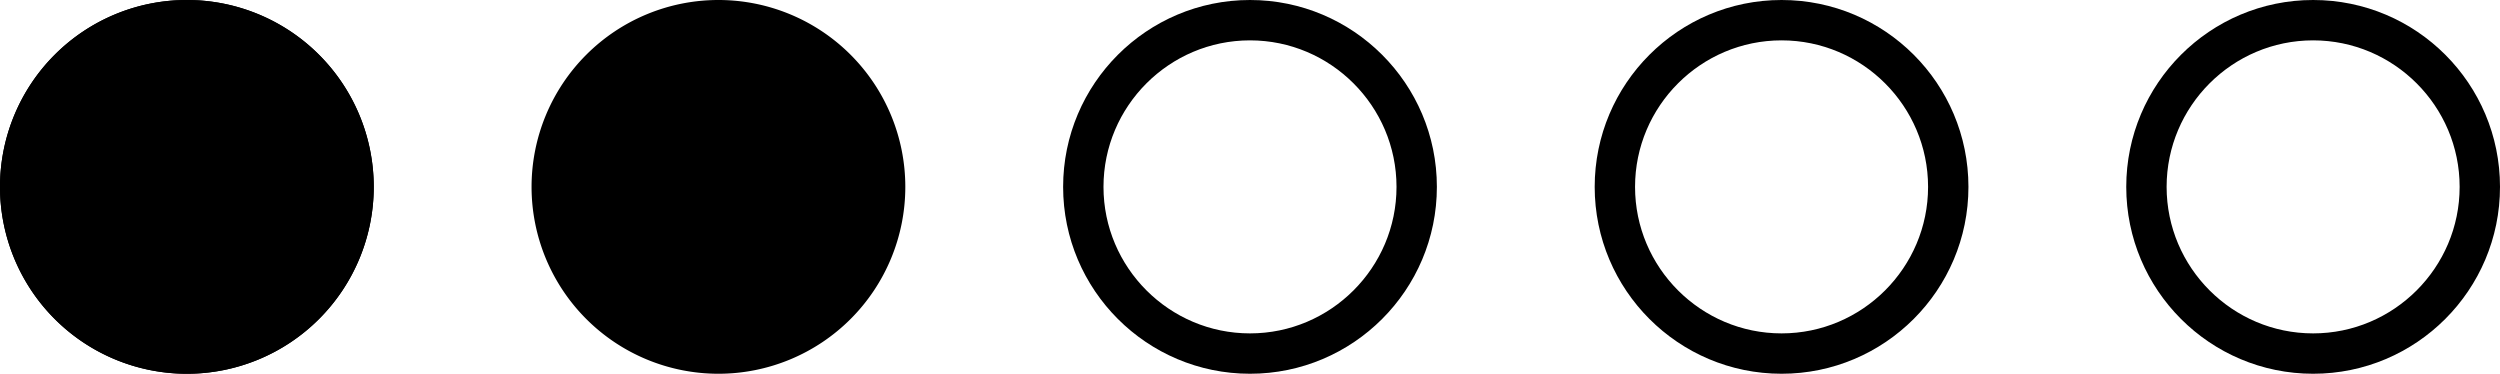
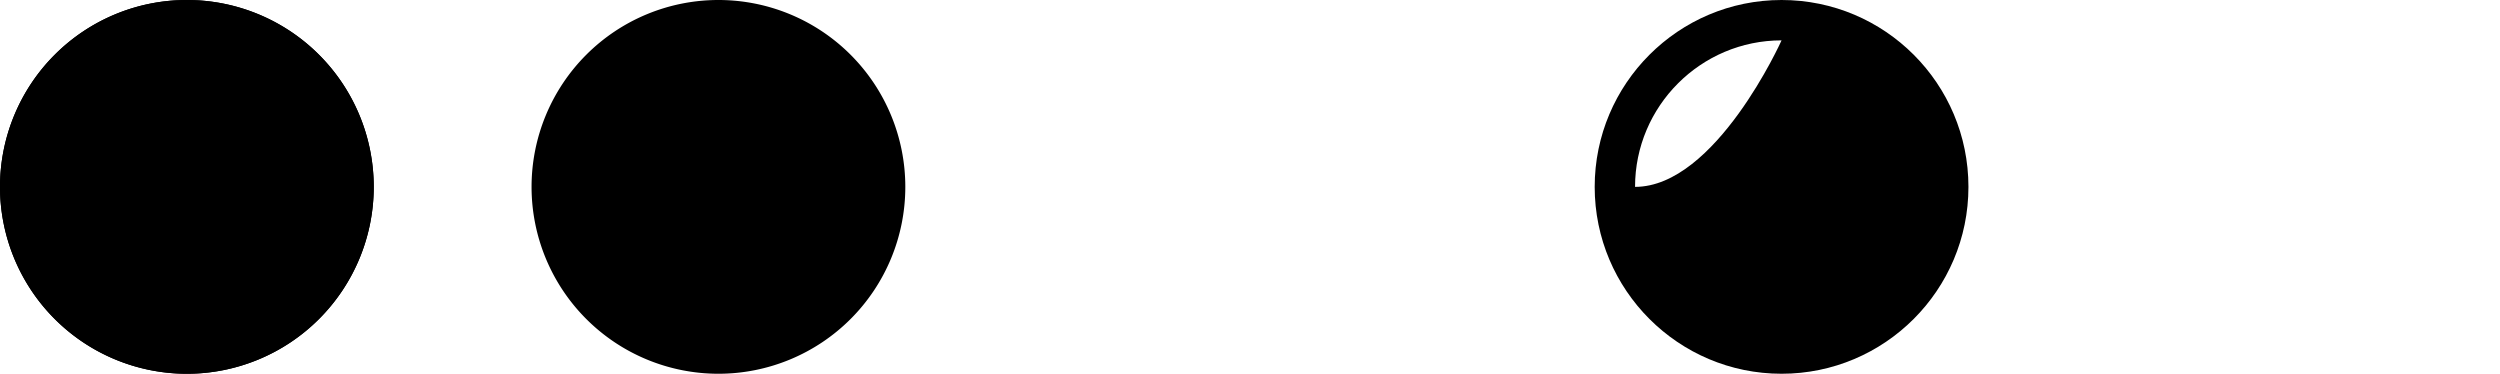
<svg xmlns="http://www.w3.org/2000/svg" class="h-10 w-10" preserveAspectRatio="xMidYMid meet" data-bbox="2.49 1.74 123.88 18.52" viewBox="2.49 1.74 123.88 18.52">
  <g>
    <path d="M21.01 11a9.26 9.26 0 1 1-18.52 0 9.26 9.26 0 0 1 18.52 0z" fill="#000000" data-color="1" />
    <path d="M21.01 11a9.26 9.26 0 1 1-18.52 0 9.26 9.26 0 0 1 18.52 0z" fill="#000000" data-color="1" />
    <path d="M47.35 11a9.26 9.26 0 1 1-18.52 0 9.26 9.26 0 0 1 18.52 0z" fill="#000000" data-color="1" />
-     <path d="M64.43 3.74c4 0 7.26 3.26 7.26 7.26s-3.26 7.26-7.26 7.26S57.17 15 57.17 11s3.26-7.26 7.26-7.26m0-2c-5.11 0-9.26 4.15-9.26 9.26s4.15 9.26 9.26 9.26c5.11 0 9.26-4.15 9.26-9.26s-4.15-9.26-9.26-9.26z" fill="#000000" data-color="1" />
-     <path d="M90.77 3.74c4 0 7.26 3.26 7.26 7.26s-3.26 7.26-7.26 7.26S83.51 15 83.51 11s3.26-7.26 7.26-7.26m0-2c-5.11 0-9.26 4.15-9.26 9.26s4.15 9.26 9.26 9.26c5.11 0 9.26-4.15 9.26-9.26s-4.14-9.26-9.26-9.26z" fill="#000000" data-color="1" />
-     <path d="M117.11 3.74c4 0 7.26 3.26 7.26 7.26s-3.26 7.26-7.26 7.26-7.26-3.26-7.26-7.26 3.26-7.26 7.26-7.26m0-2c-5.11 0-9.26 4.15-9.26 9.26s4.15 9.26 9.26 9.26 9.26-4.15 9.26-9.26-4.14-9.26-9.26-9.26z" fill="#000000" data-color="1" />
+     <path d="M90.77 3.74s-3.26 7.26-7.26 7.26S83.51 15 83.51 11s3.26-7.26 7.26-7.26m0-2c-5.11 0-9.26 4.15-9.26 9.26s4.15 9.26 9.26 9.26c5.11 0 9.26-4.15 9.26-9.26s-4.14-9.26-9.26-9.26z" fill="#000000" data-color="1" />
  </g>
</svg>